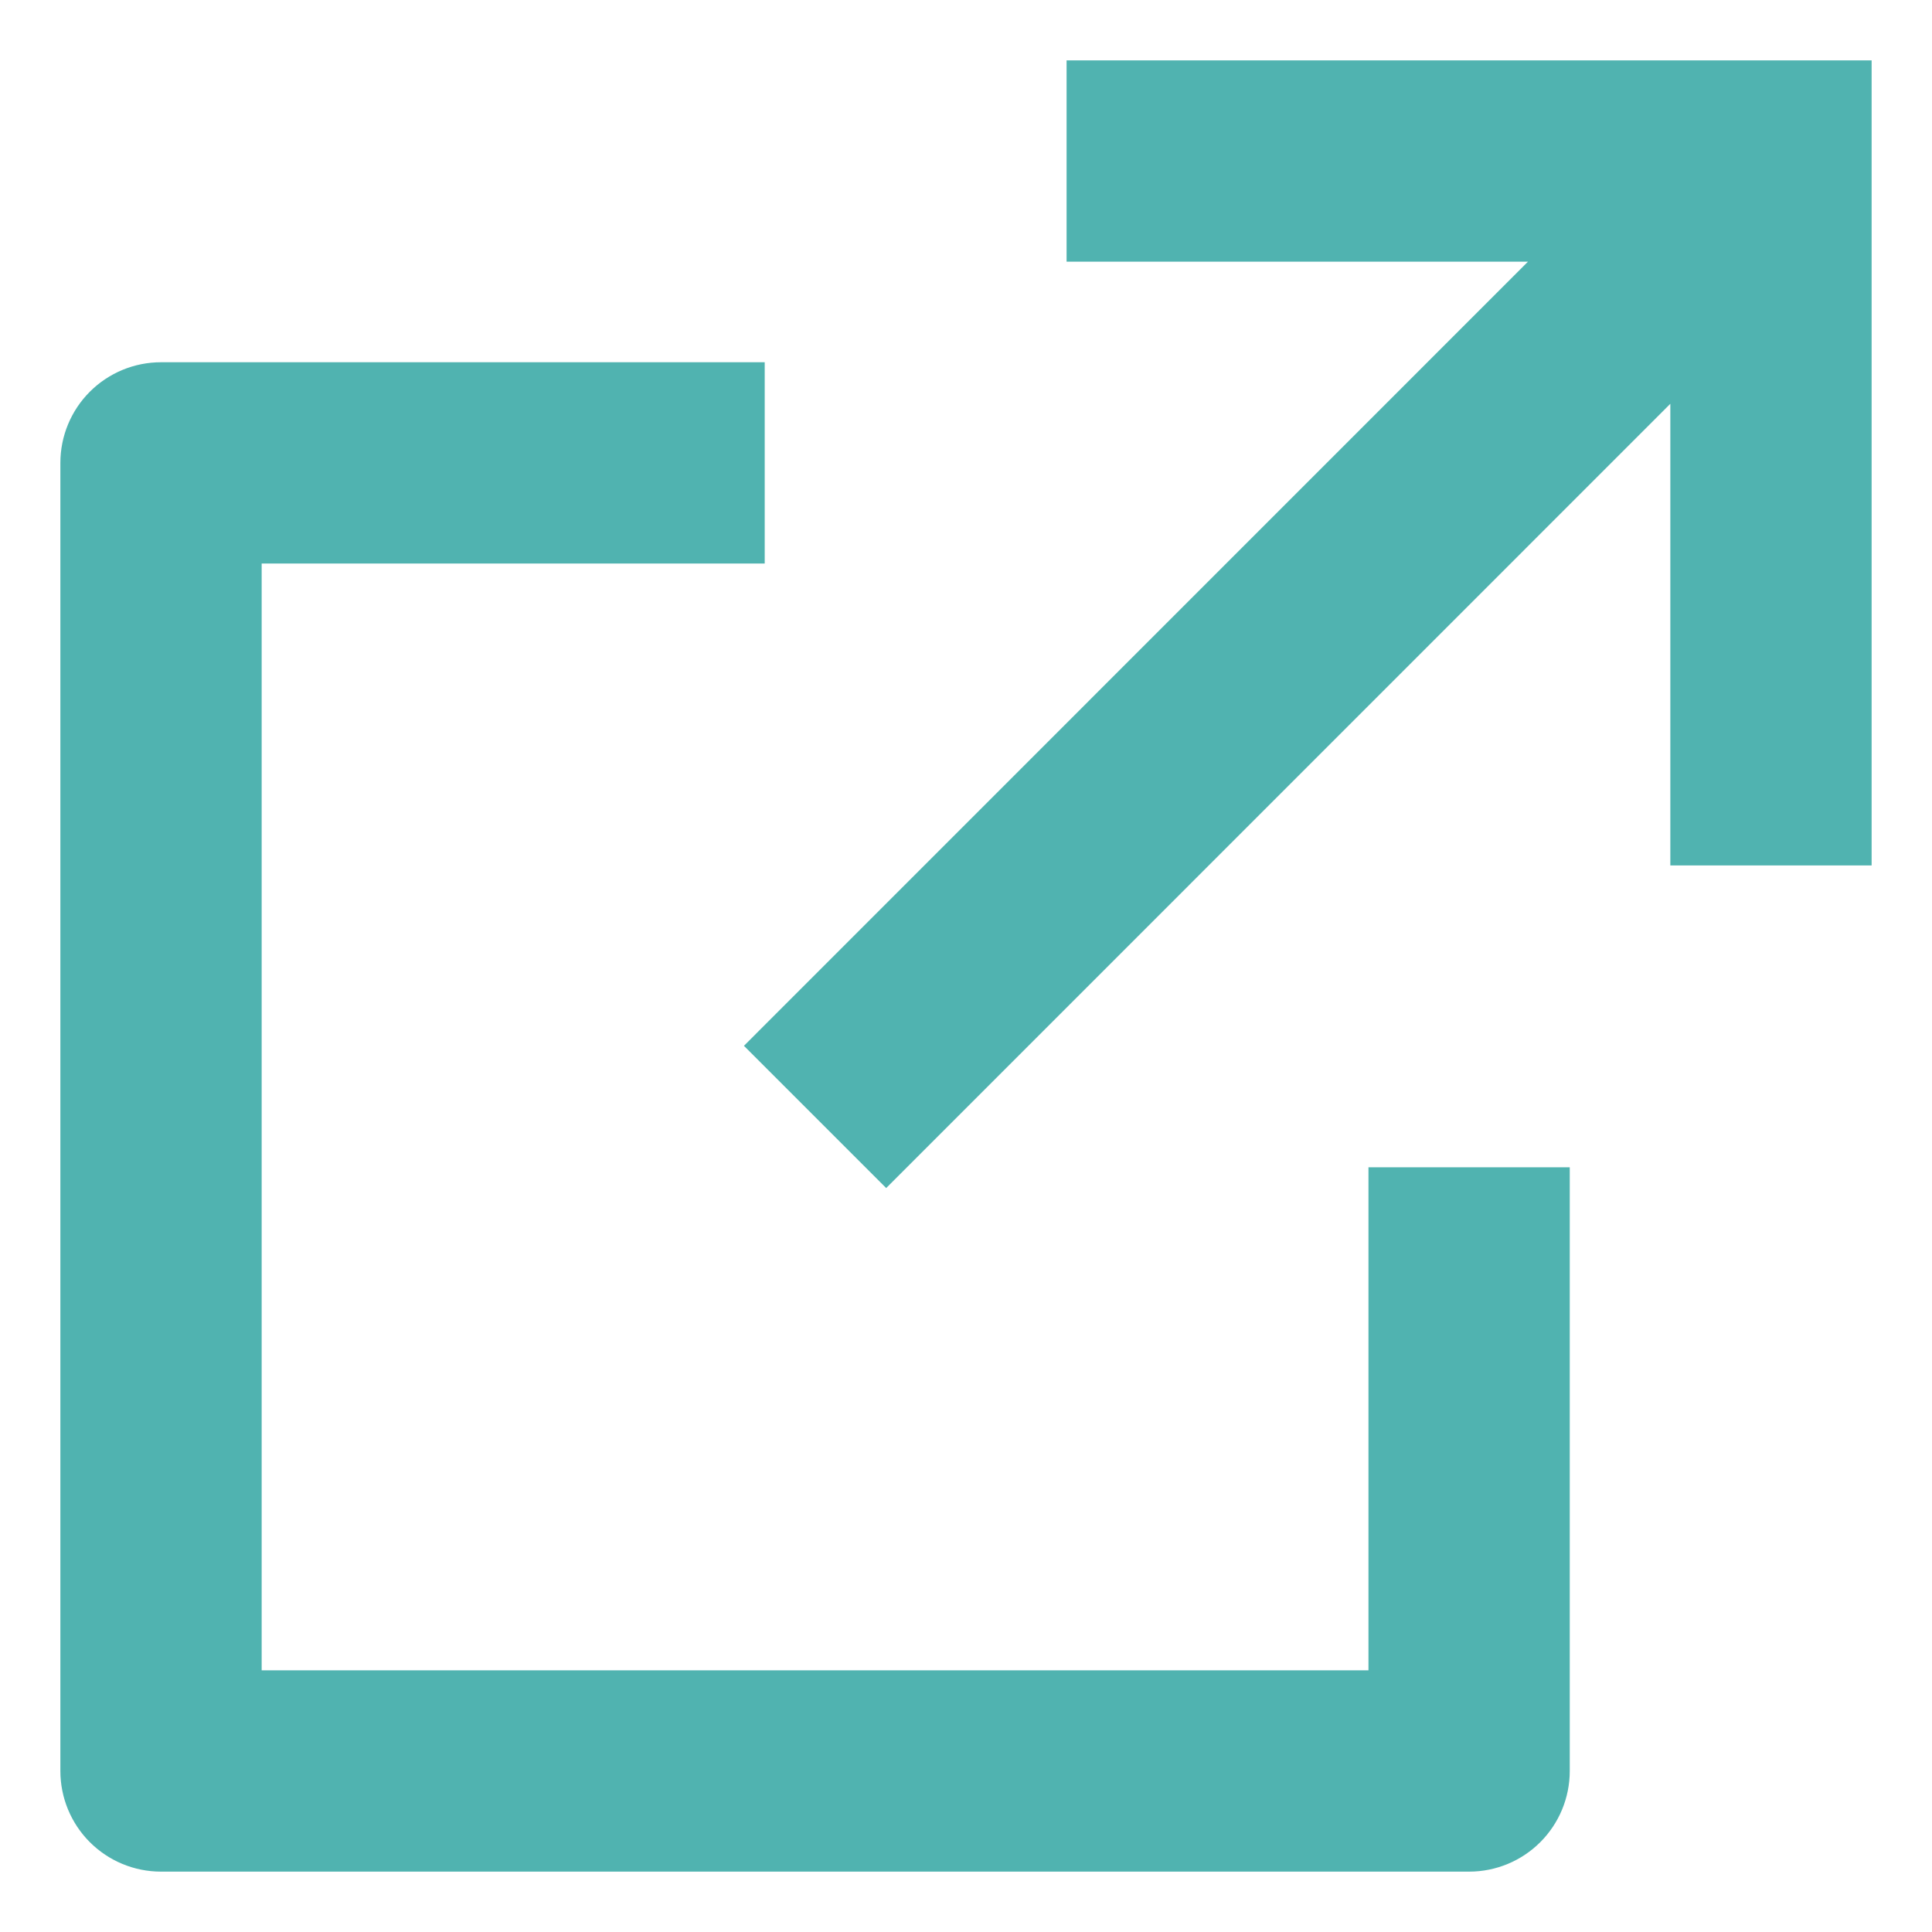
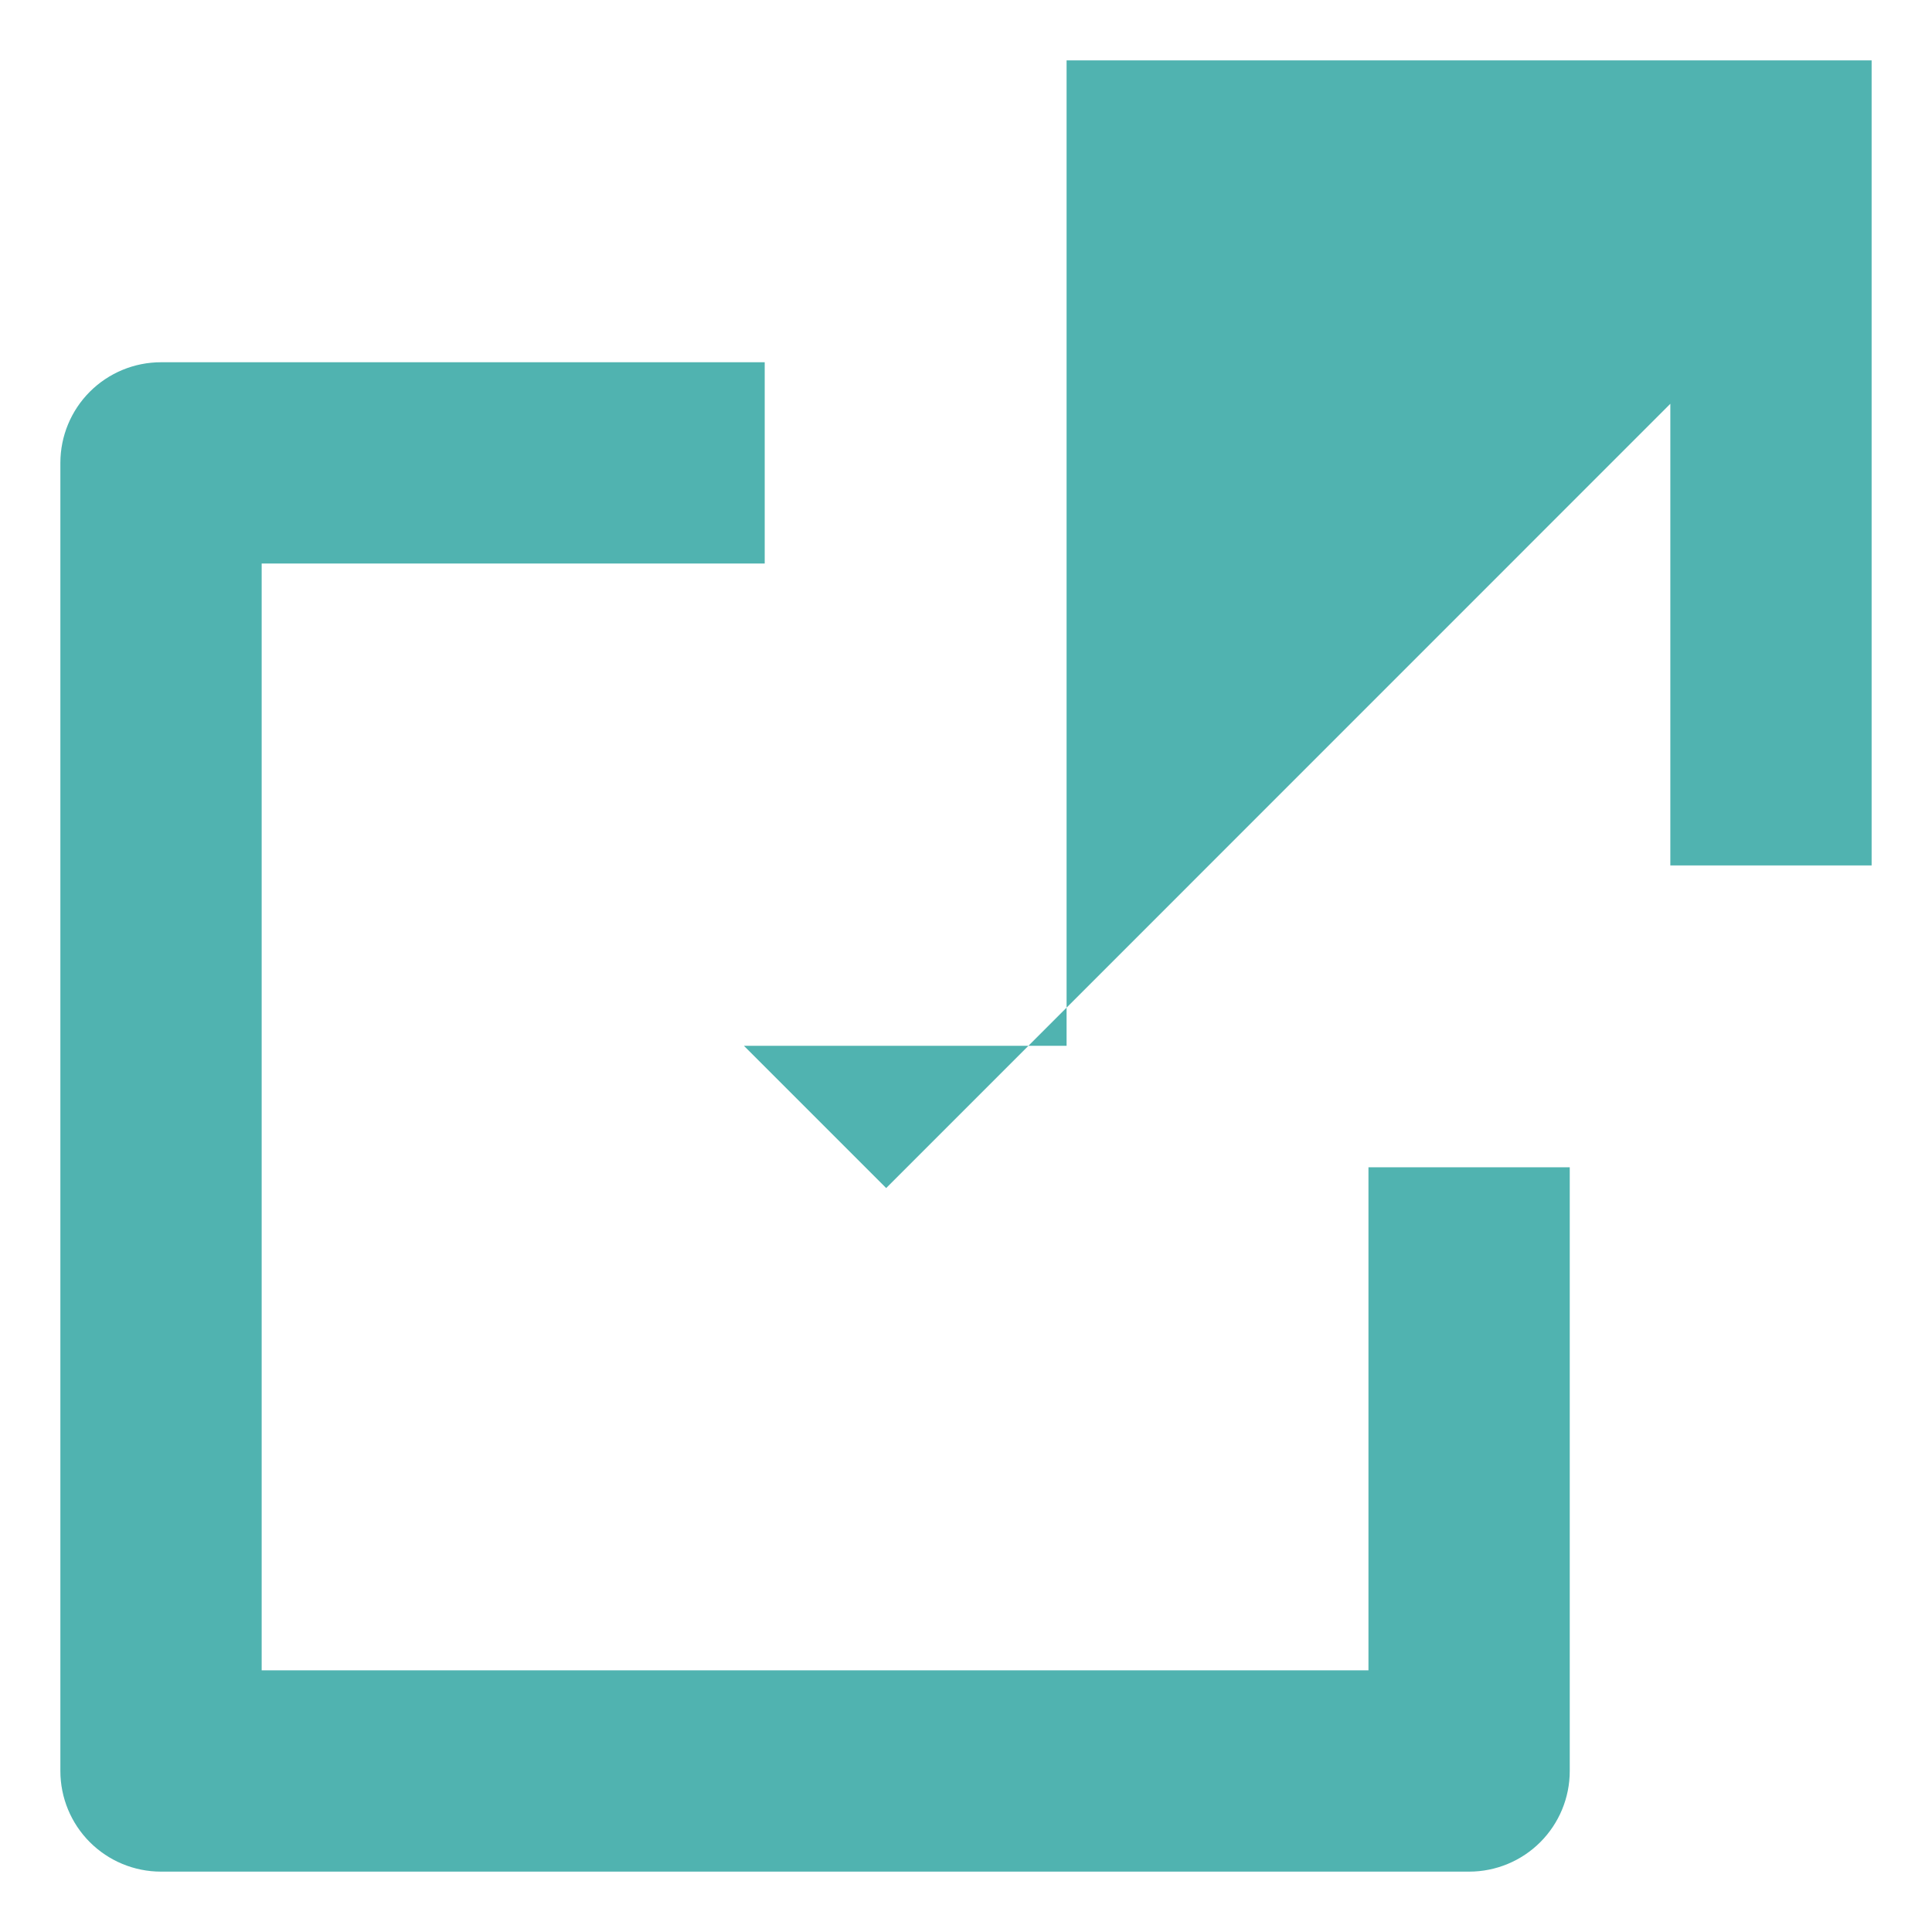
<svg xmlns="http://www.w3.org/2000/svg" width="16" height="16" viewBox="0 0 16 16" fill="none">
-   <path d="M6.333 3V4.667H2.167V13.833H11.333V9.667H13V14.667C13 14.888 12.912 15.1 12.756 15.256C12.6 15.412 12.388 15.5 12.167 15.5H1.333C1.112 15.5 0.9 15.412 0.744 15.256C0.588 15.1 0.5 14.888 0.5 14.667V3.833C0.5 3.612 0.588 3.4 0.744 3.244C0.9 3.088 1.112 3 1.333 3H6.333ZM15.5 0.5V7.167H13.833V3.344L7.339 9.839L6.161 8.661L12.654 2.167H8.833V0.5H15.5Z" fill="#50B3B0" />
+   <path d="M6.333 3V4.667H2.167V13.833H11.333V9.667H13V14.667C13 14.888 12.912 15.1 12.756 15.256C12.6 15.412 12.388 15.5 12.167 15.5H1.333C1.112 15.5 0.9 15.412 0.744 15.256C0.588 15.1 0.5 14.888 0.5 14.667V3.833C0.5 3.612 0.588 3.4 0.744 3.244C0.9 3.088 1.112 3 1.333 3H6.333ZM15.5 0.5V7.167H13.833V3.344L7.339 9.839L6.161 8.661H8.833V0.5H15.5Z" fill="#50B3B0" />
</svg>